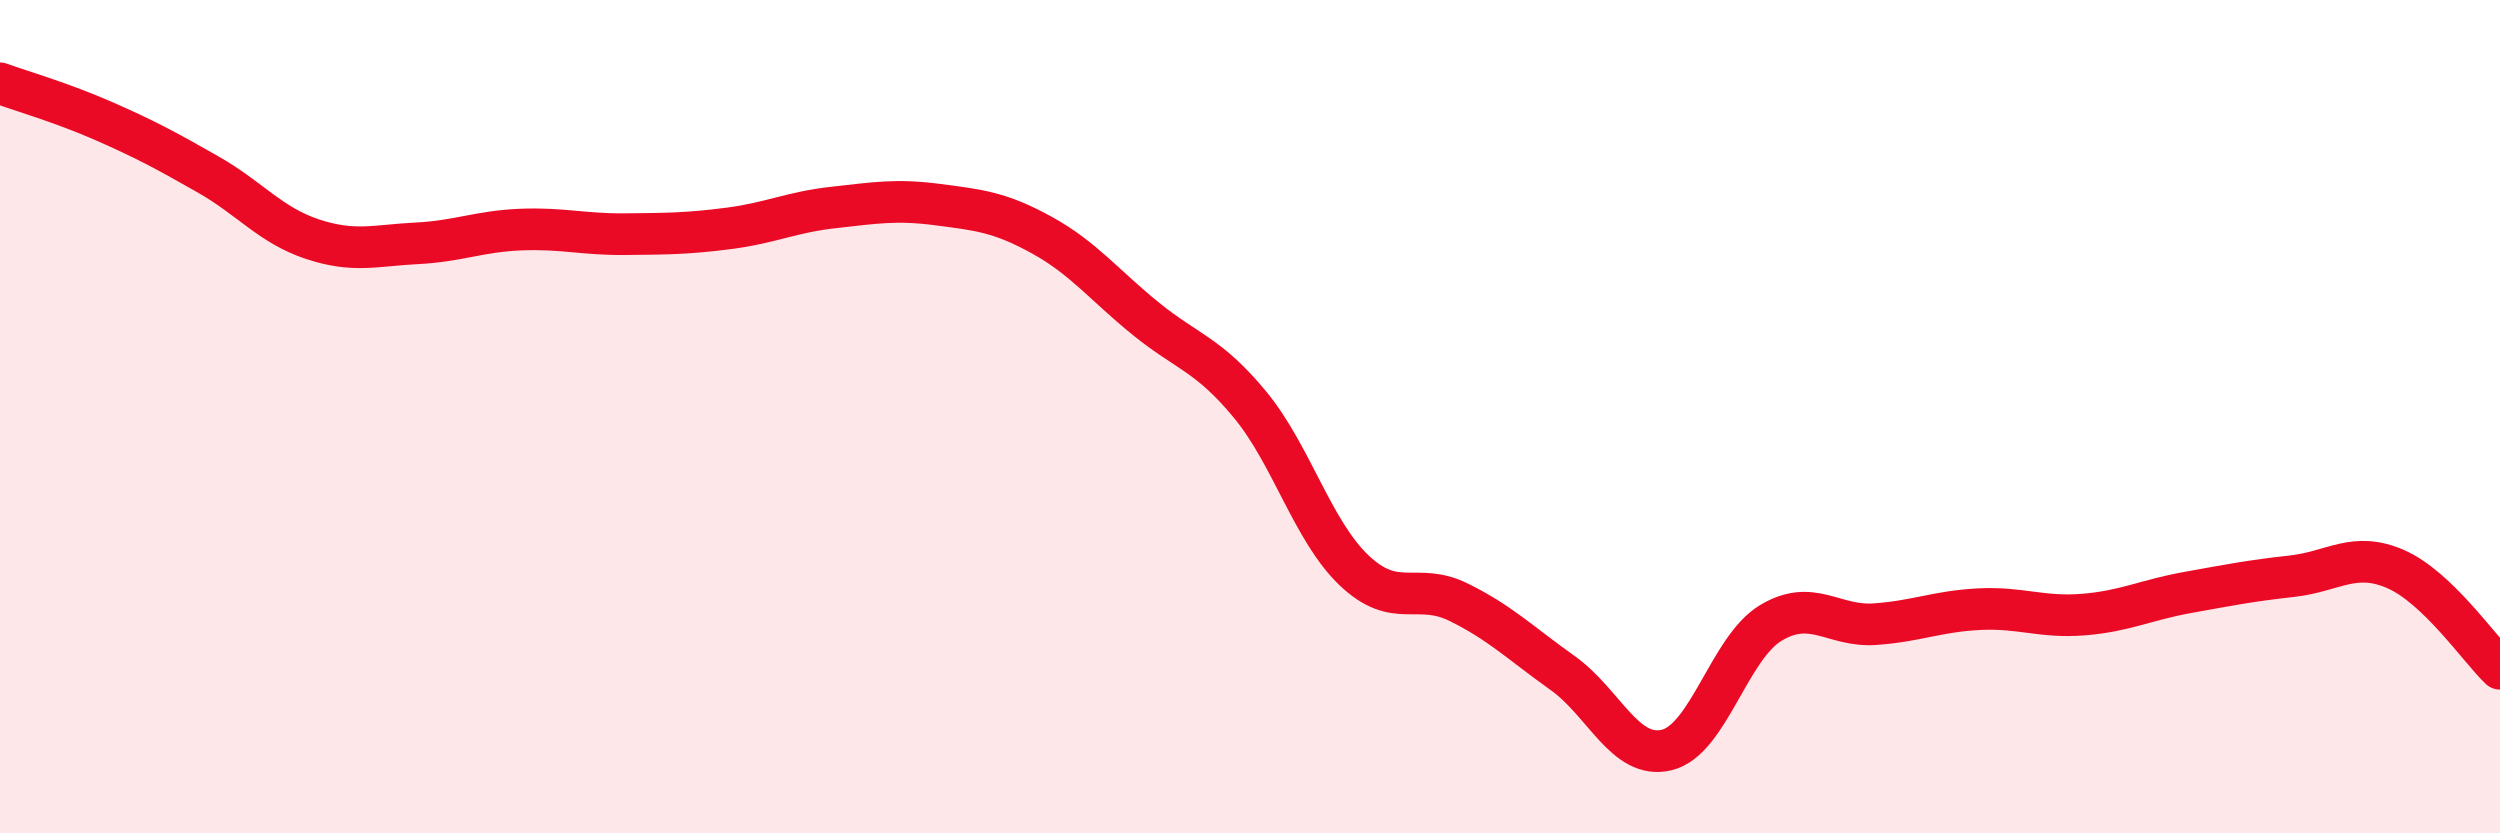
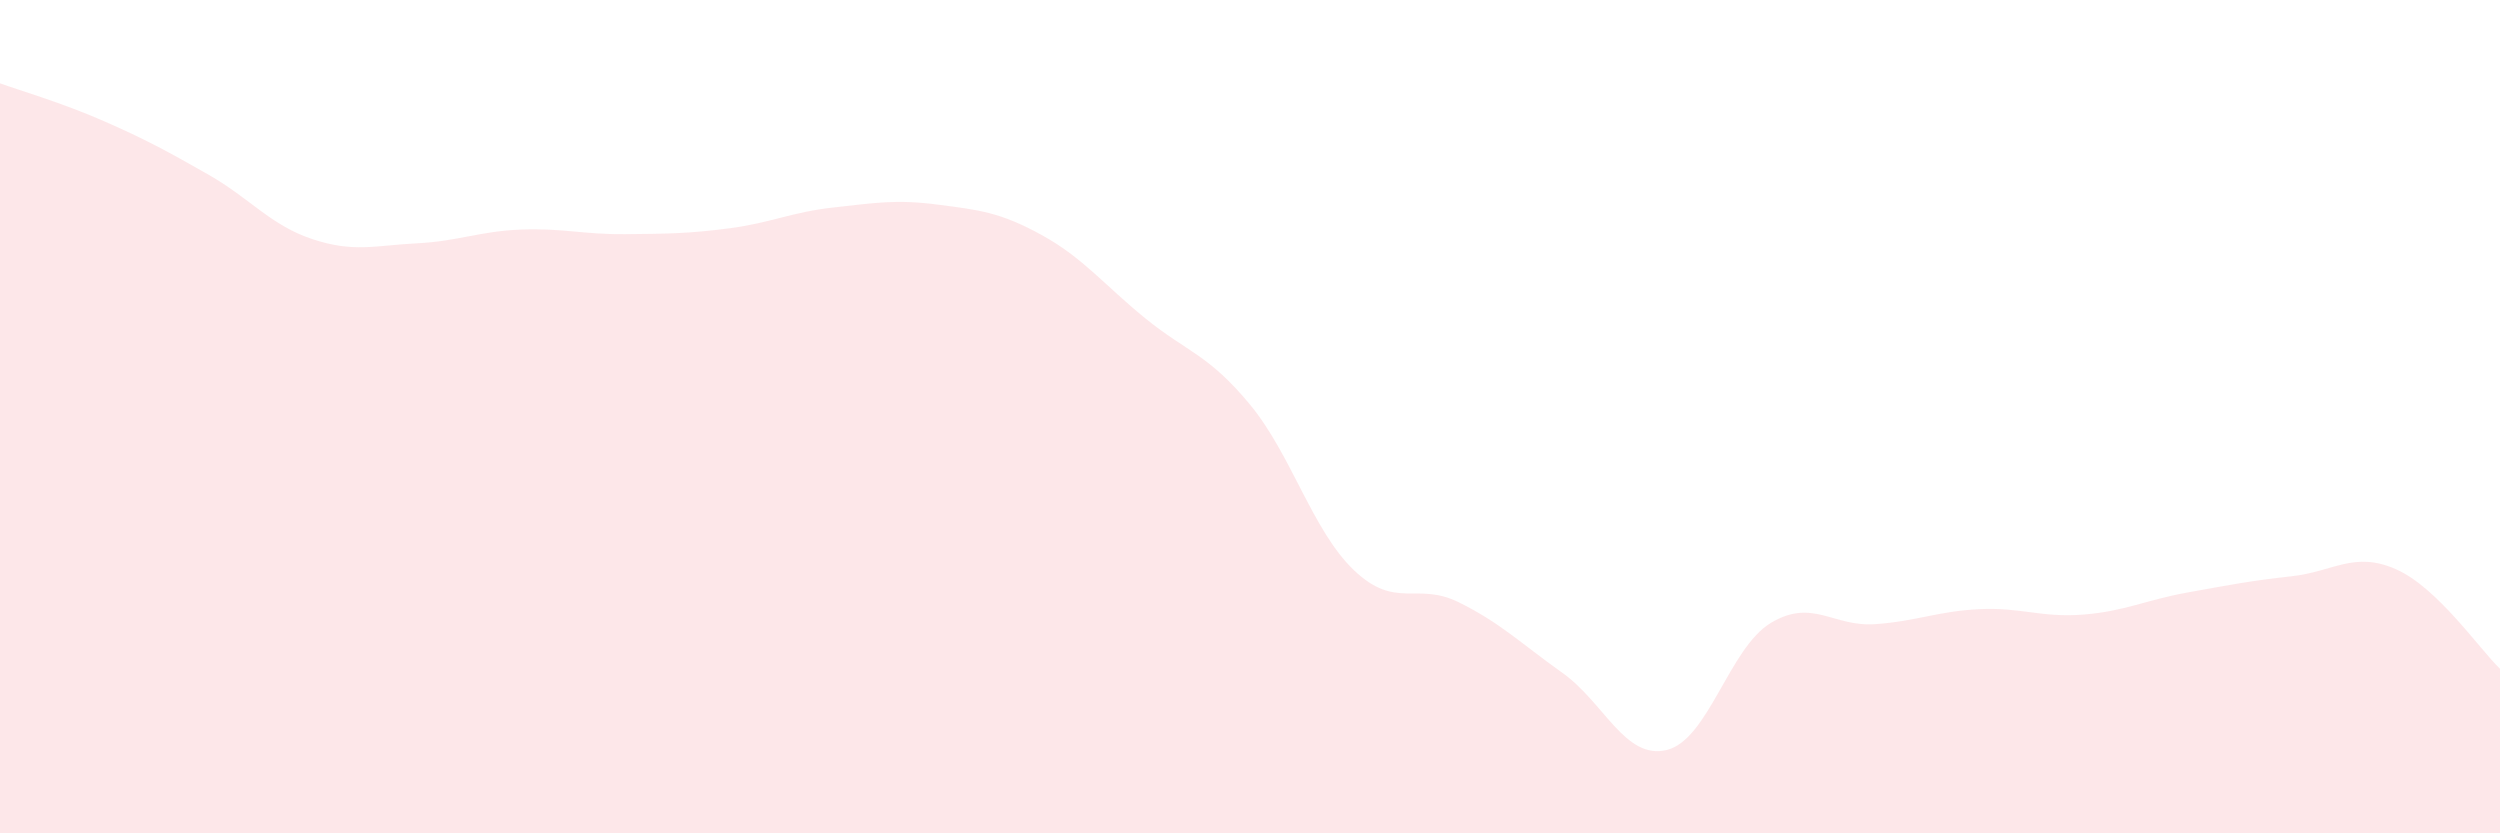
<svg xmlns="http://www.w3.org/2000/svg" width="60" height="20" viewBox="0 0 60 20">
  <path d="M 0,2 C 0.5,2.18 1.5,2.47 2.5,2.91 C 3.5,3.35 4,3.62 5,4.19 C 6,4.76 6.5,5.41 7.5,5.74 C 8.5,6.07 9,5.89 10,5.84 C 11,5.79 11.5,5.55 12.5,5.51 C 13.5,5.47 14,5.63 15,5.62 C 16,5.61 16.5,5.61 17.5,5.48 C 18.5,5.35 19,5.09 20,4.98 C 21,4.87 21.5,4.78 22.5,4.91 C 23.5,5.04 24,5.09 25,5.64 C 26,6.19 26.5,6.84 27.5,7.65 C 28.5,8.46 29,8.5 30,9.71 C 31,10.92 31.5,12.74 32.5,13.69 C 33.5,14.64 34,13.96 35,14.45 C 36,14.94 36.5,15.44 37.5,16.15 C 38.5,16.86 39,18.24 40,18 C 41,17.76 41.5,15.55 42.5,14.95 C 43.5,14.35 44,15.05 45,14.98 C 46,14.91 46.5,14.67 47.5,14.62 C 48.5,14.57 49,14.83 50,14.75 C 51,14.67 51.5,14.4 52.5,14.22 C 53.5,14.04 54,13.94 55,13.83 C 56,13.72 56.5,13.22 57.5,13.66 C 58.5,14.1 59.5,15.57 60,16.05L60 20L0 20Z" fill="#EB0A25" opacity="0.1" stroke-linecap="round" stroke-linejoin="round" />
-   <path d="M 0,2 C 0.5,2.18 1.5,2.47 2.5,2.91 C 3.5,3.35 4,3.62 5,4.19 C 6,4.76 6.5,5.41 7.5,5.74 C 8.5,6.07 9,5.89 10,5.84 C 11,5.79 11.5,5.55 12.5,5.51 C 13.5,5.47 14,5.63 15,5.62 C 16,5.61 16.5,5.61 17.5,5.48 C 18.5,5.35 19,5.09 20,4.98 C 21,4.87 21.5,4.78 22.5,4.91 C 23.5,5.04 24,5.09 25,5.64 C 26,6.19 26.5,6.84 27.5,7.65 C 28.5,8.46 29,8.5 30,9.71 C 31,10.92 31.5,12.74 32.5,13.69 C 33.5,14.64 34,13.96 35,14.45 C 36,14.94 36.5,15.44 37.5,16.15 C 38.5,16.86 39,18.24 40,18 C 41,17.76 41.5,15.55 42.5,14.95 C 43.5,14.35 44,15.05 45,14.98 C 46,14.91 46.5,14.67 47.5,14.62 C 48.5,14.57 49,14.83 50,14.75 C 51,14.67 51.5,14.4 52.5,14.22 C 53.5,14.04 54,13.94 55,13.83 C 56,13.72 56.5,13.22 57.5,13.66 C 58.5,14.1 59.5,15.57 60,16.05" stroke="#EB0A25" stroke-width="1" fill="none" stroke-linecap="round" stroke-linejoin="round" />
</svg>